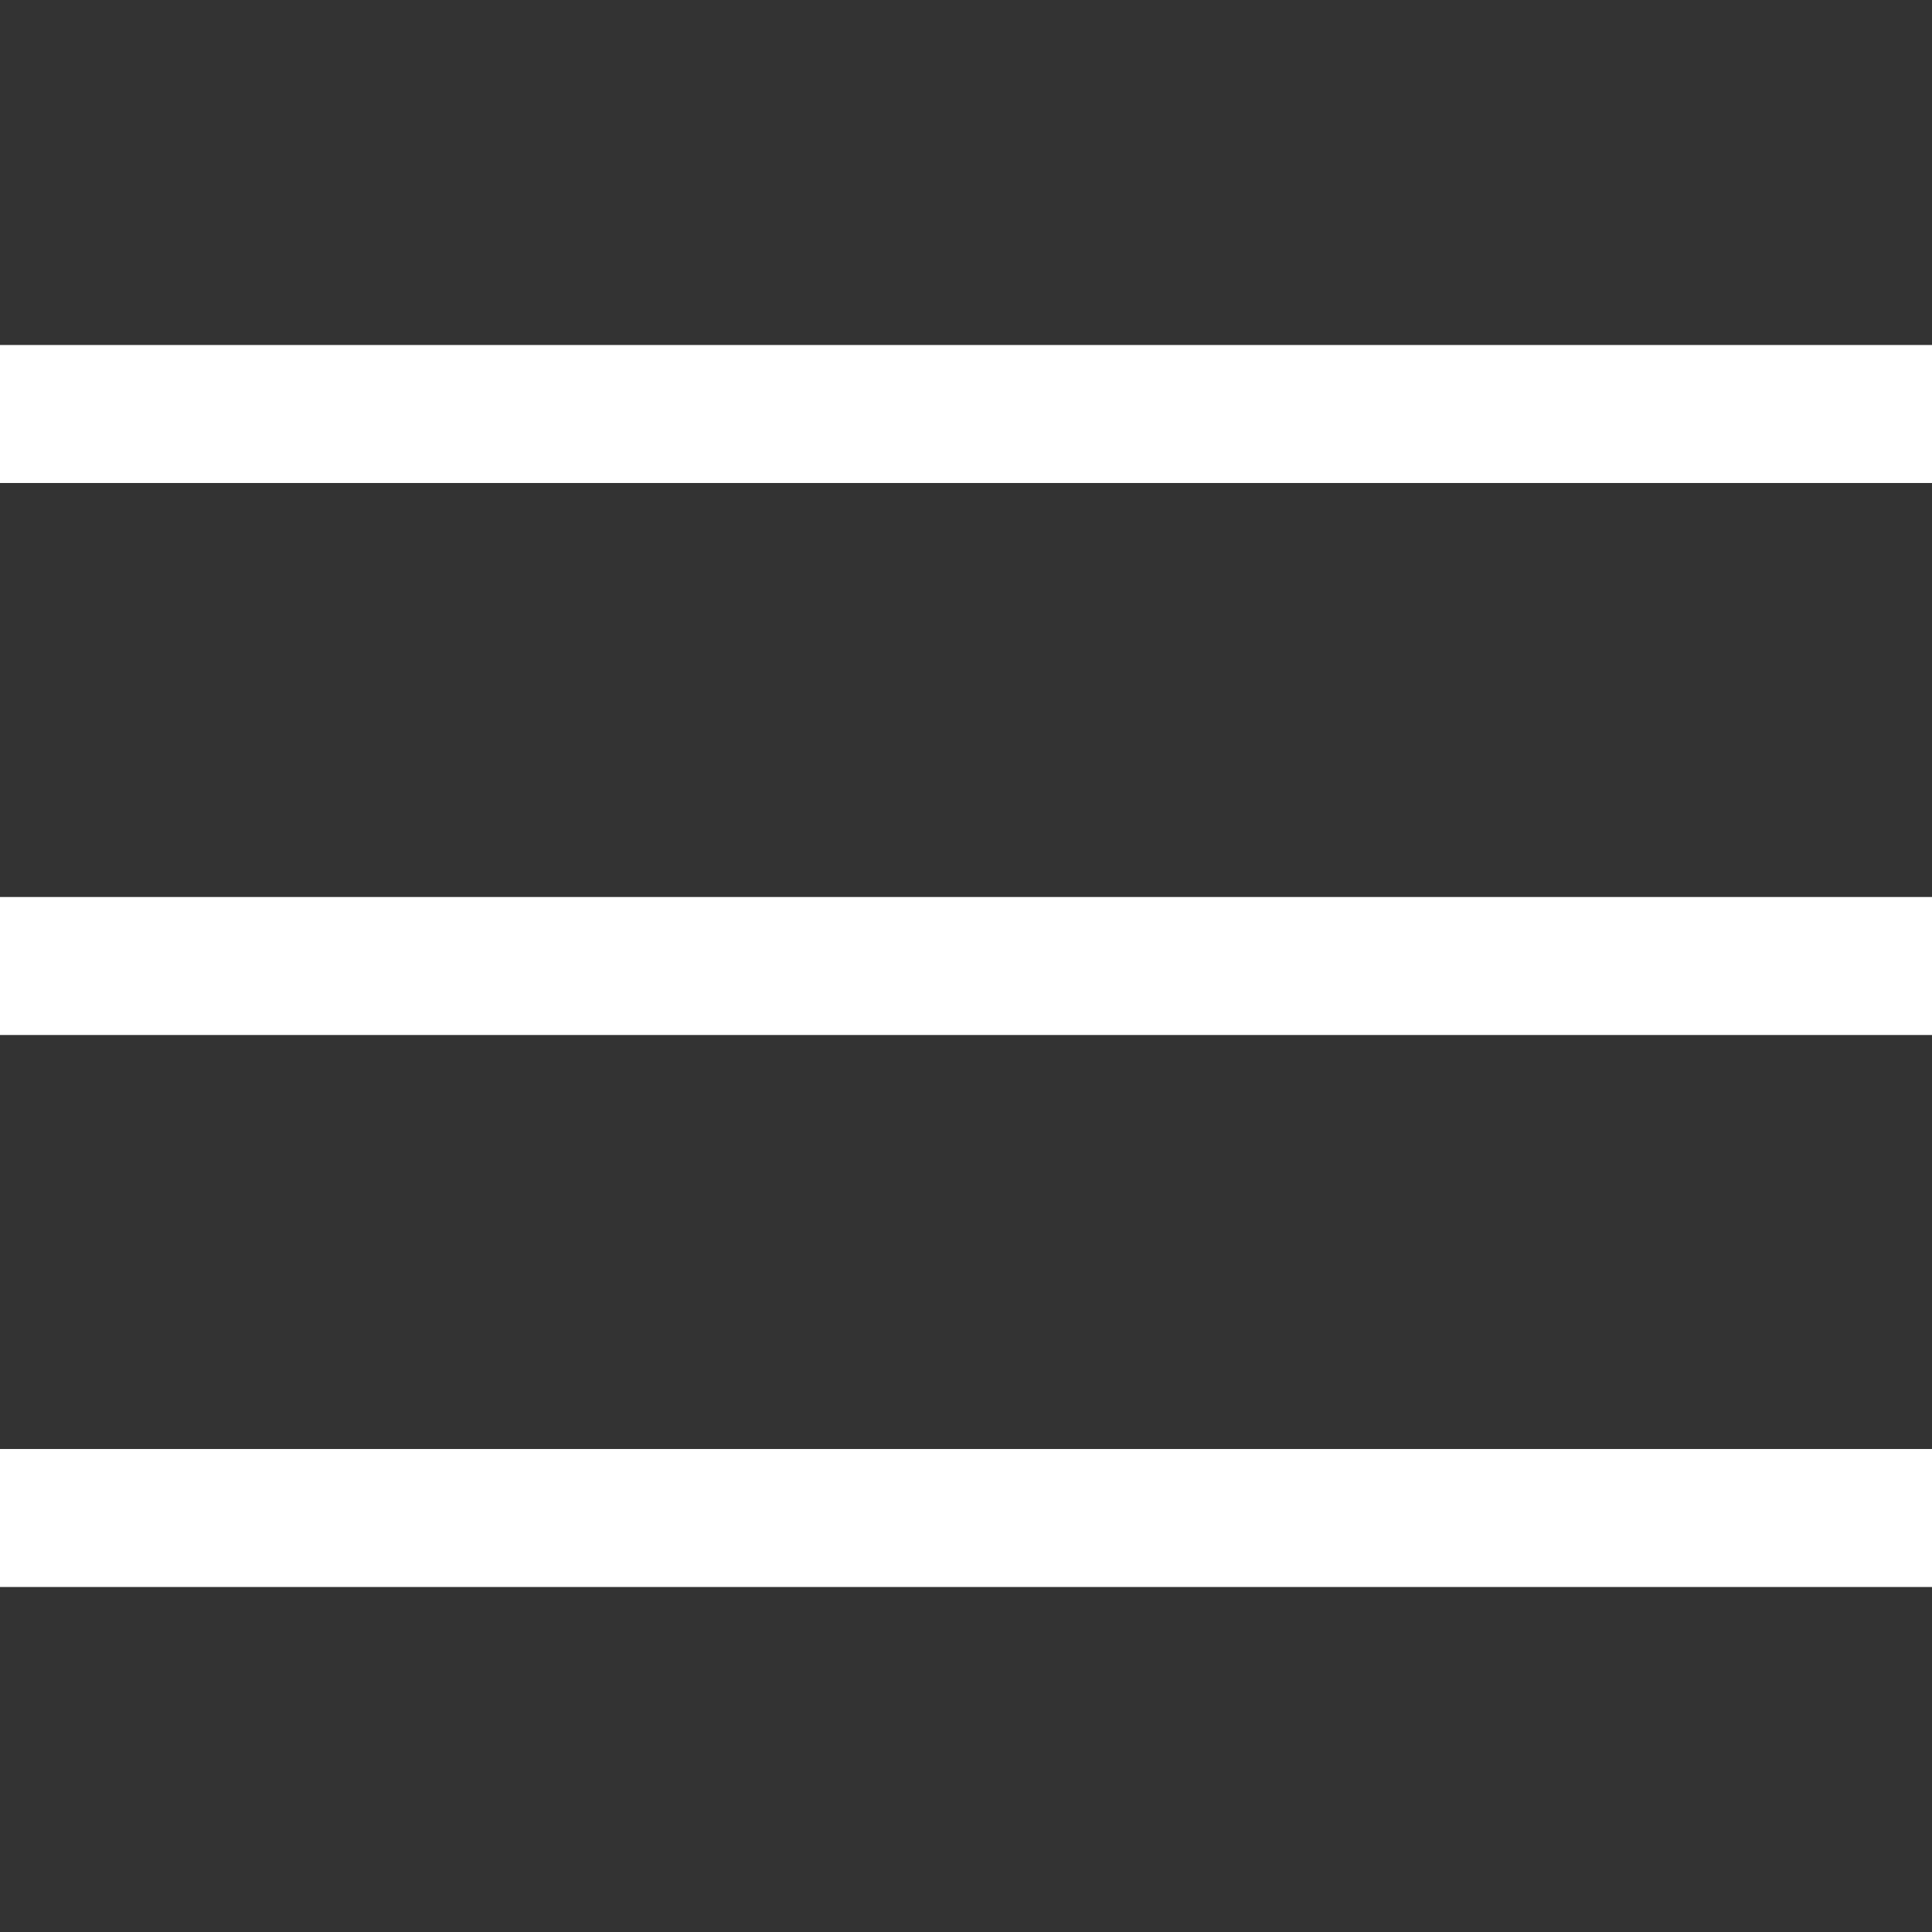
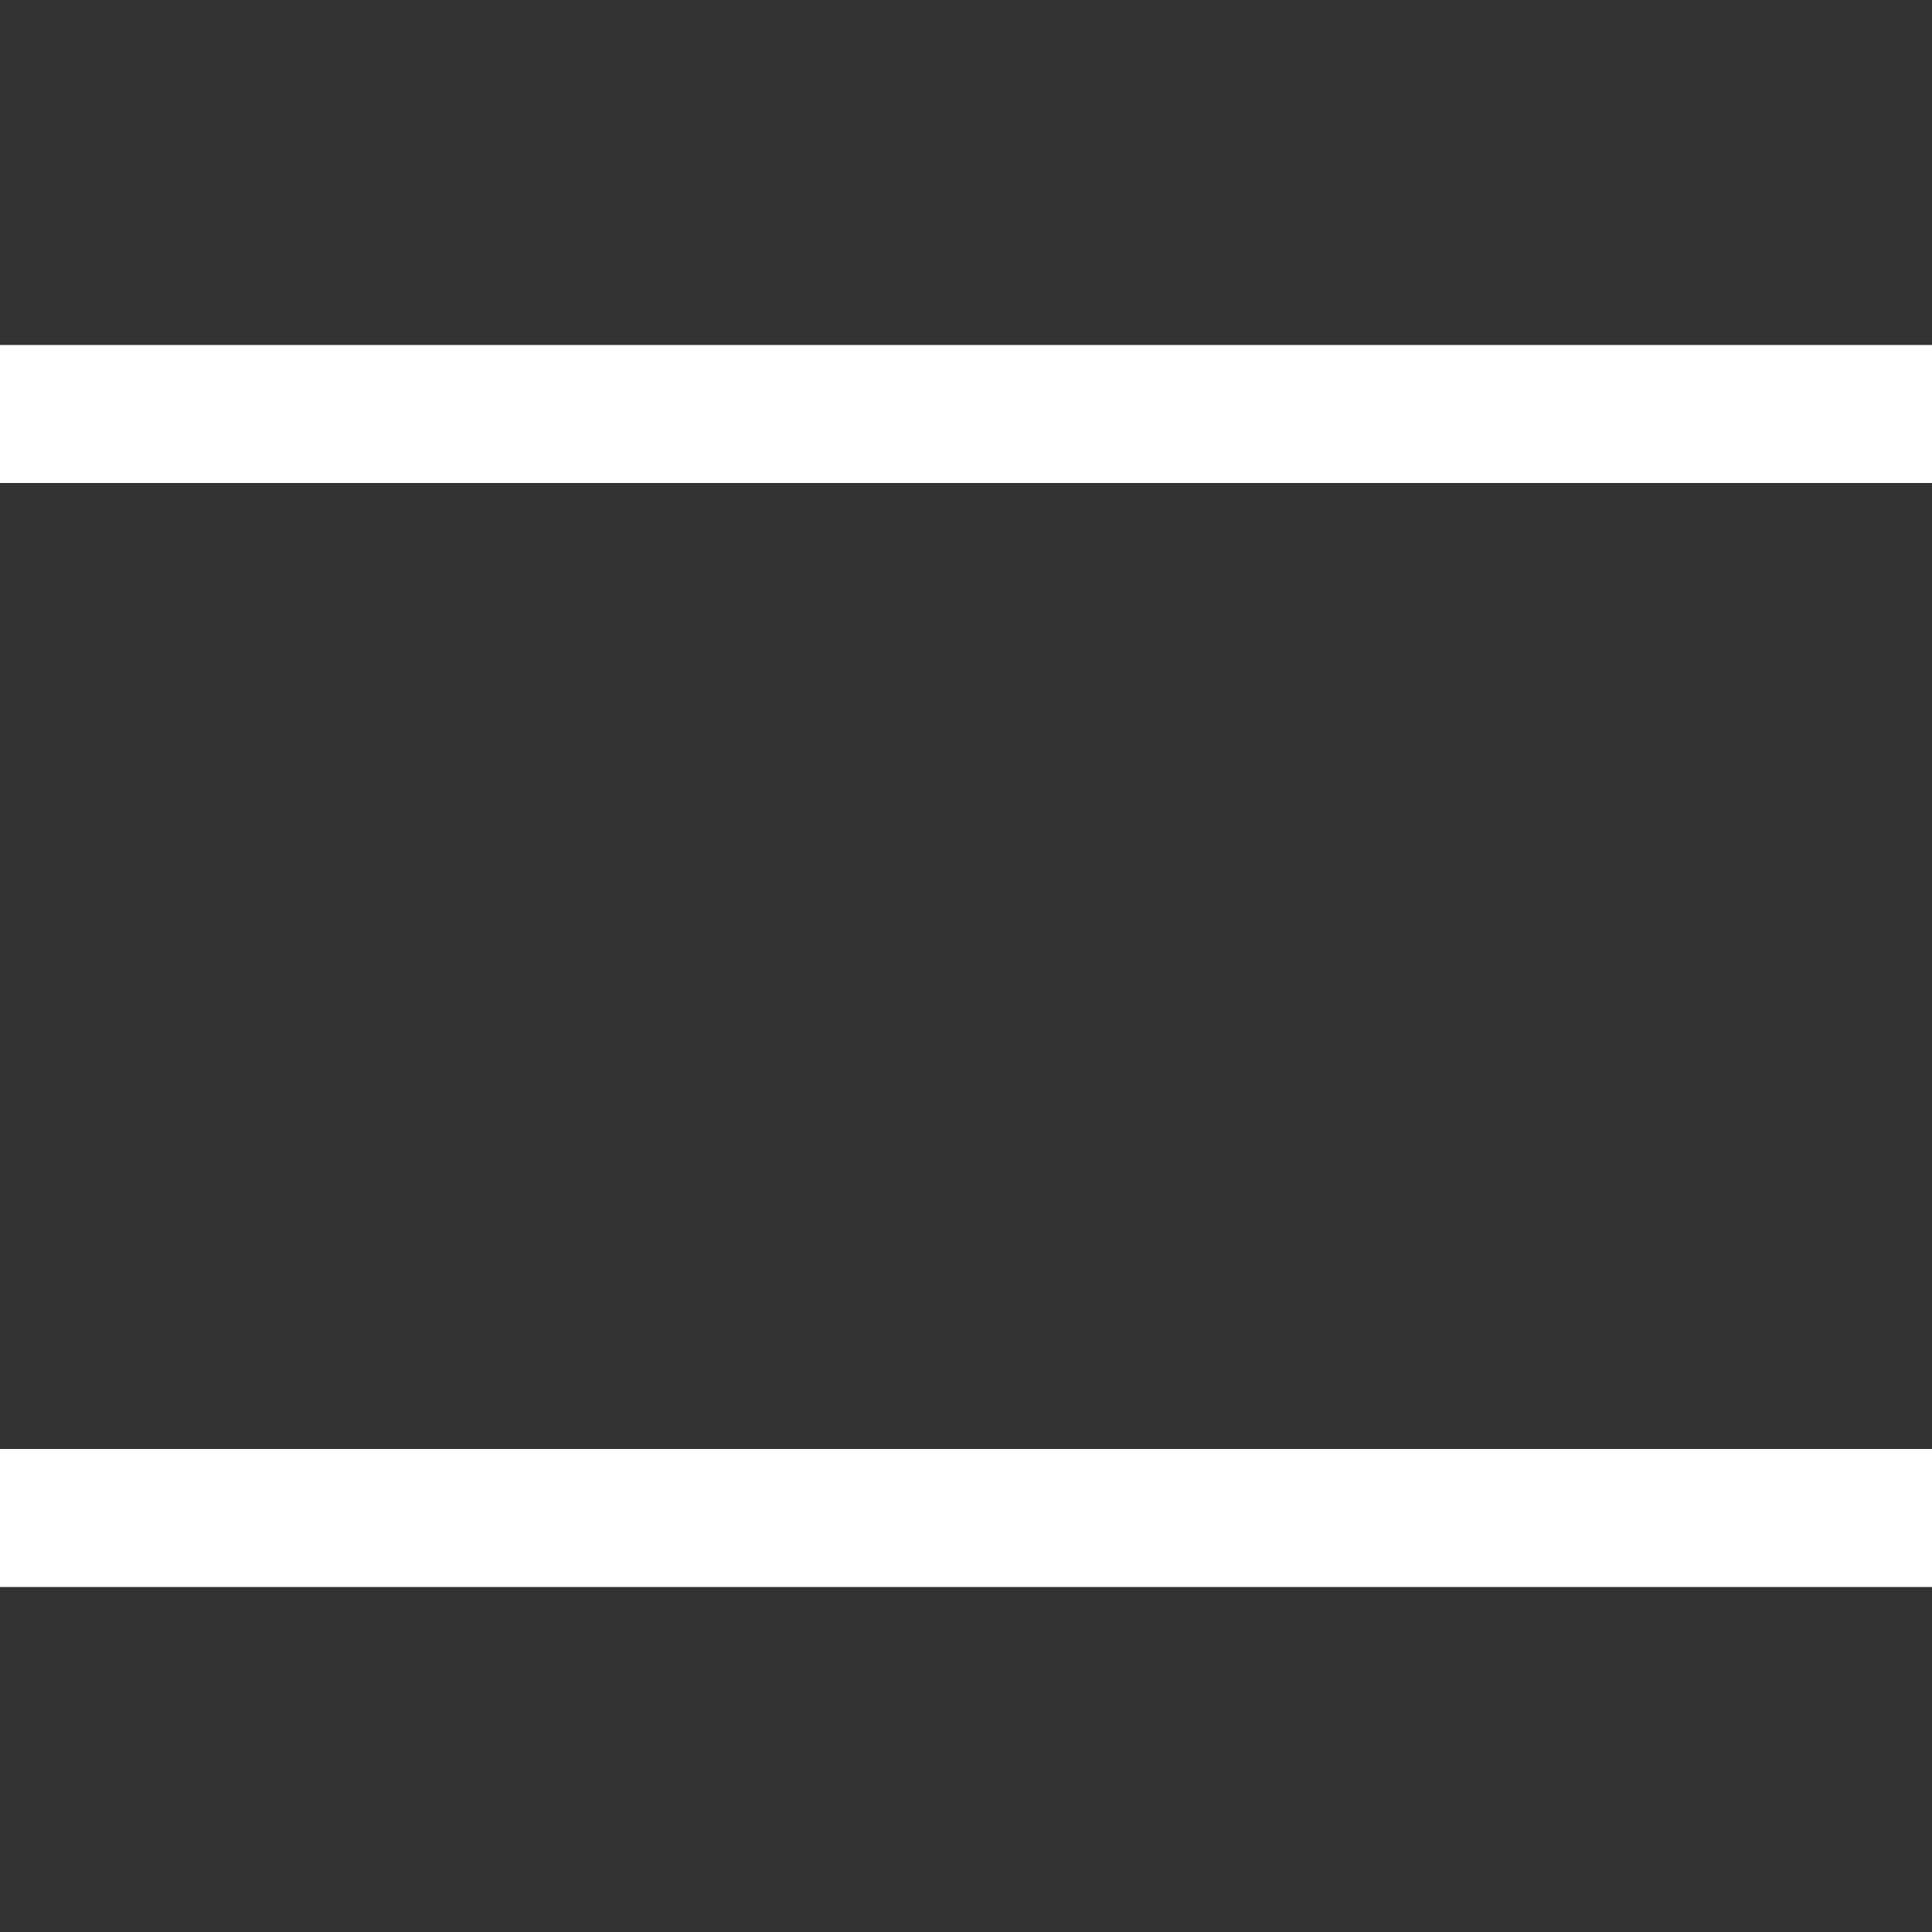
<svg xmlns="http://www.w3.org/2000/svg" width="28" height="28" viewBox="0 0 28 28" fill="none">
  <rect x="0" y="0" width="28" height="28" fill="#333333" stroke="none" />
  <rect y="5" width="28" height="2" fill="white" />
-   <rect y="13" width="28" height="2" fill="white" />
  <rect y="21" width="28" height="2" fill="white" />
</svg>